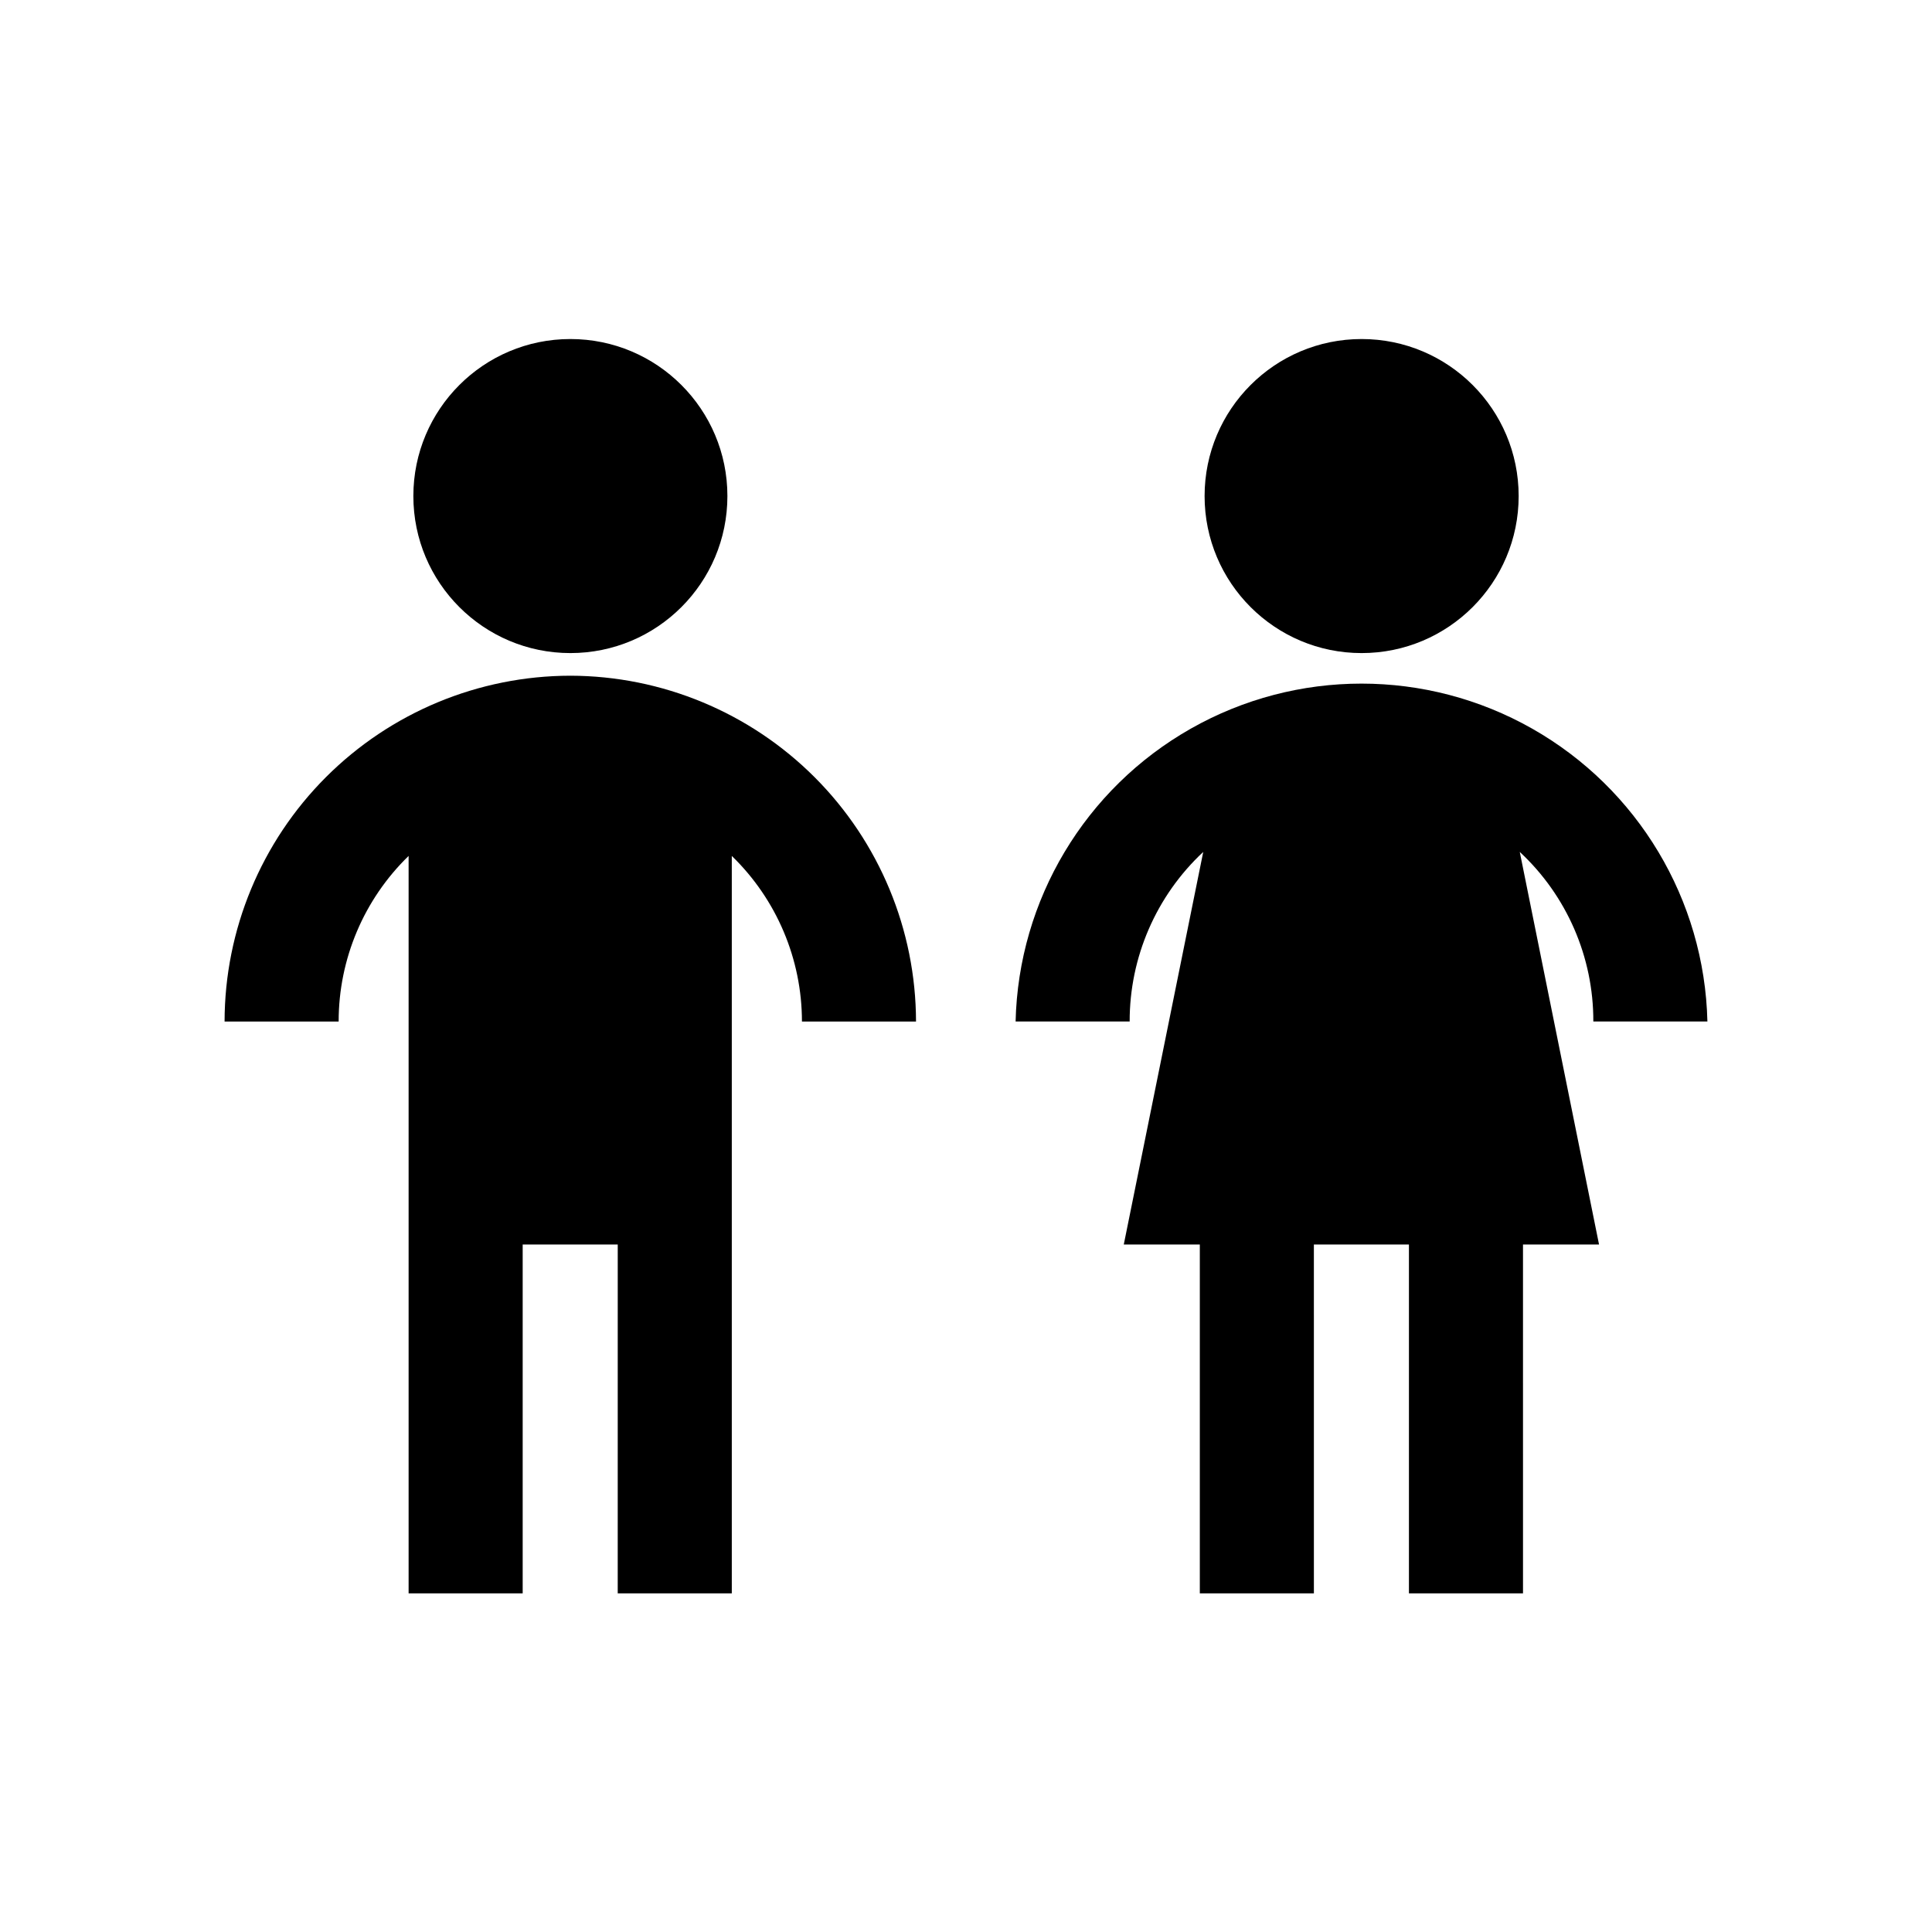
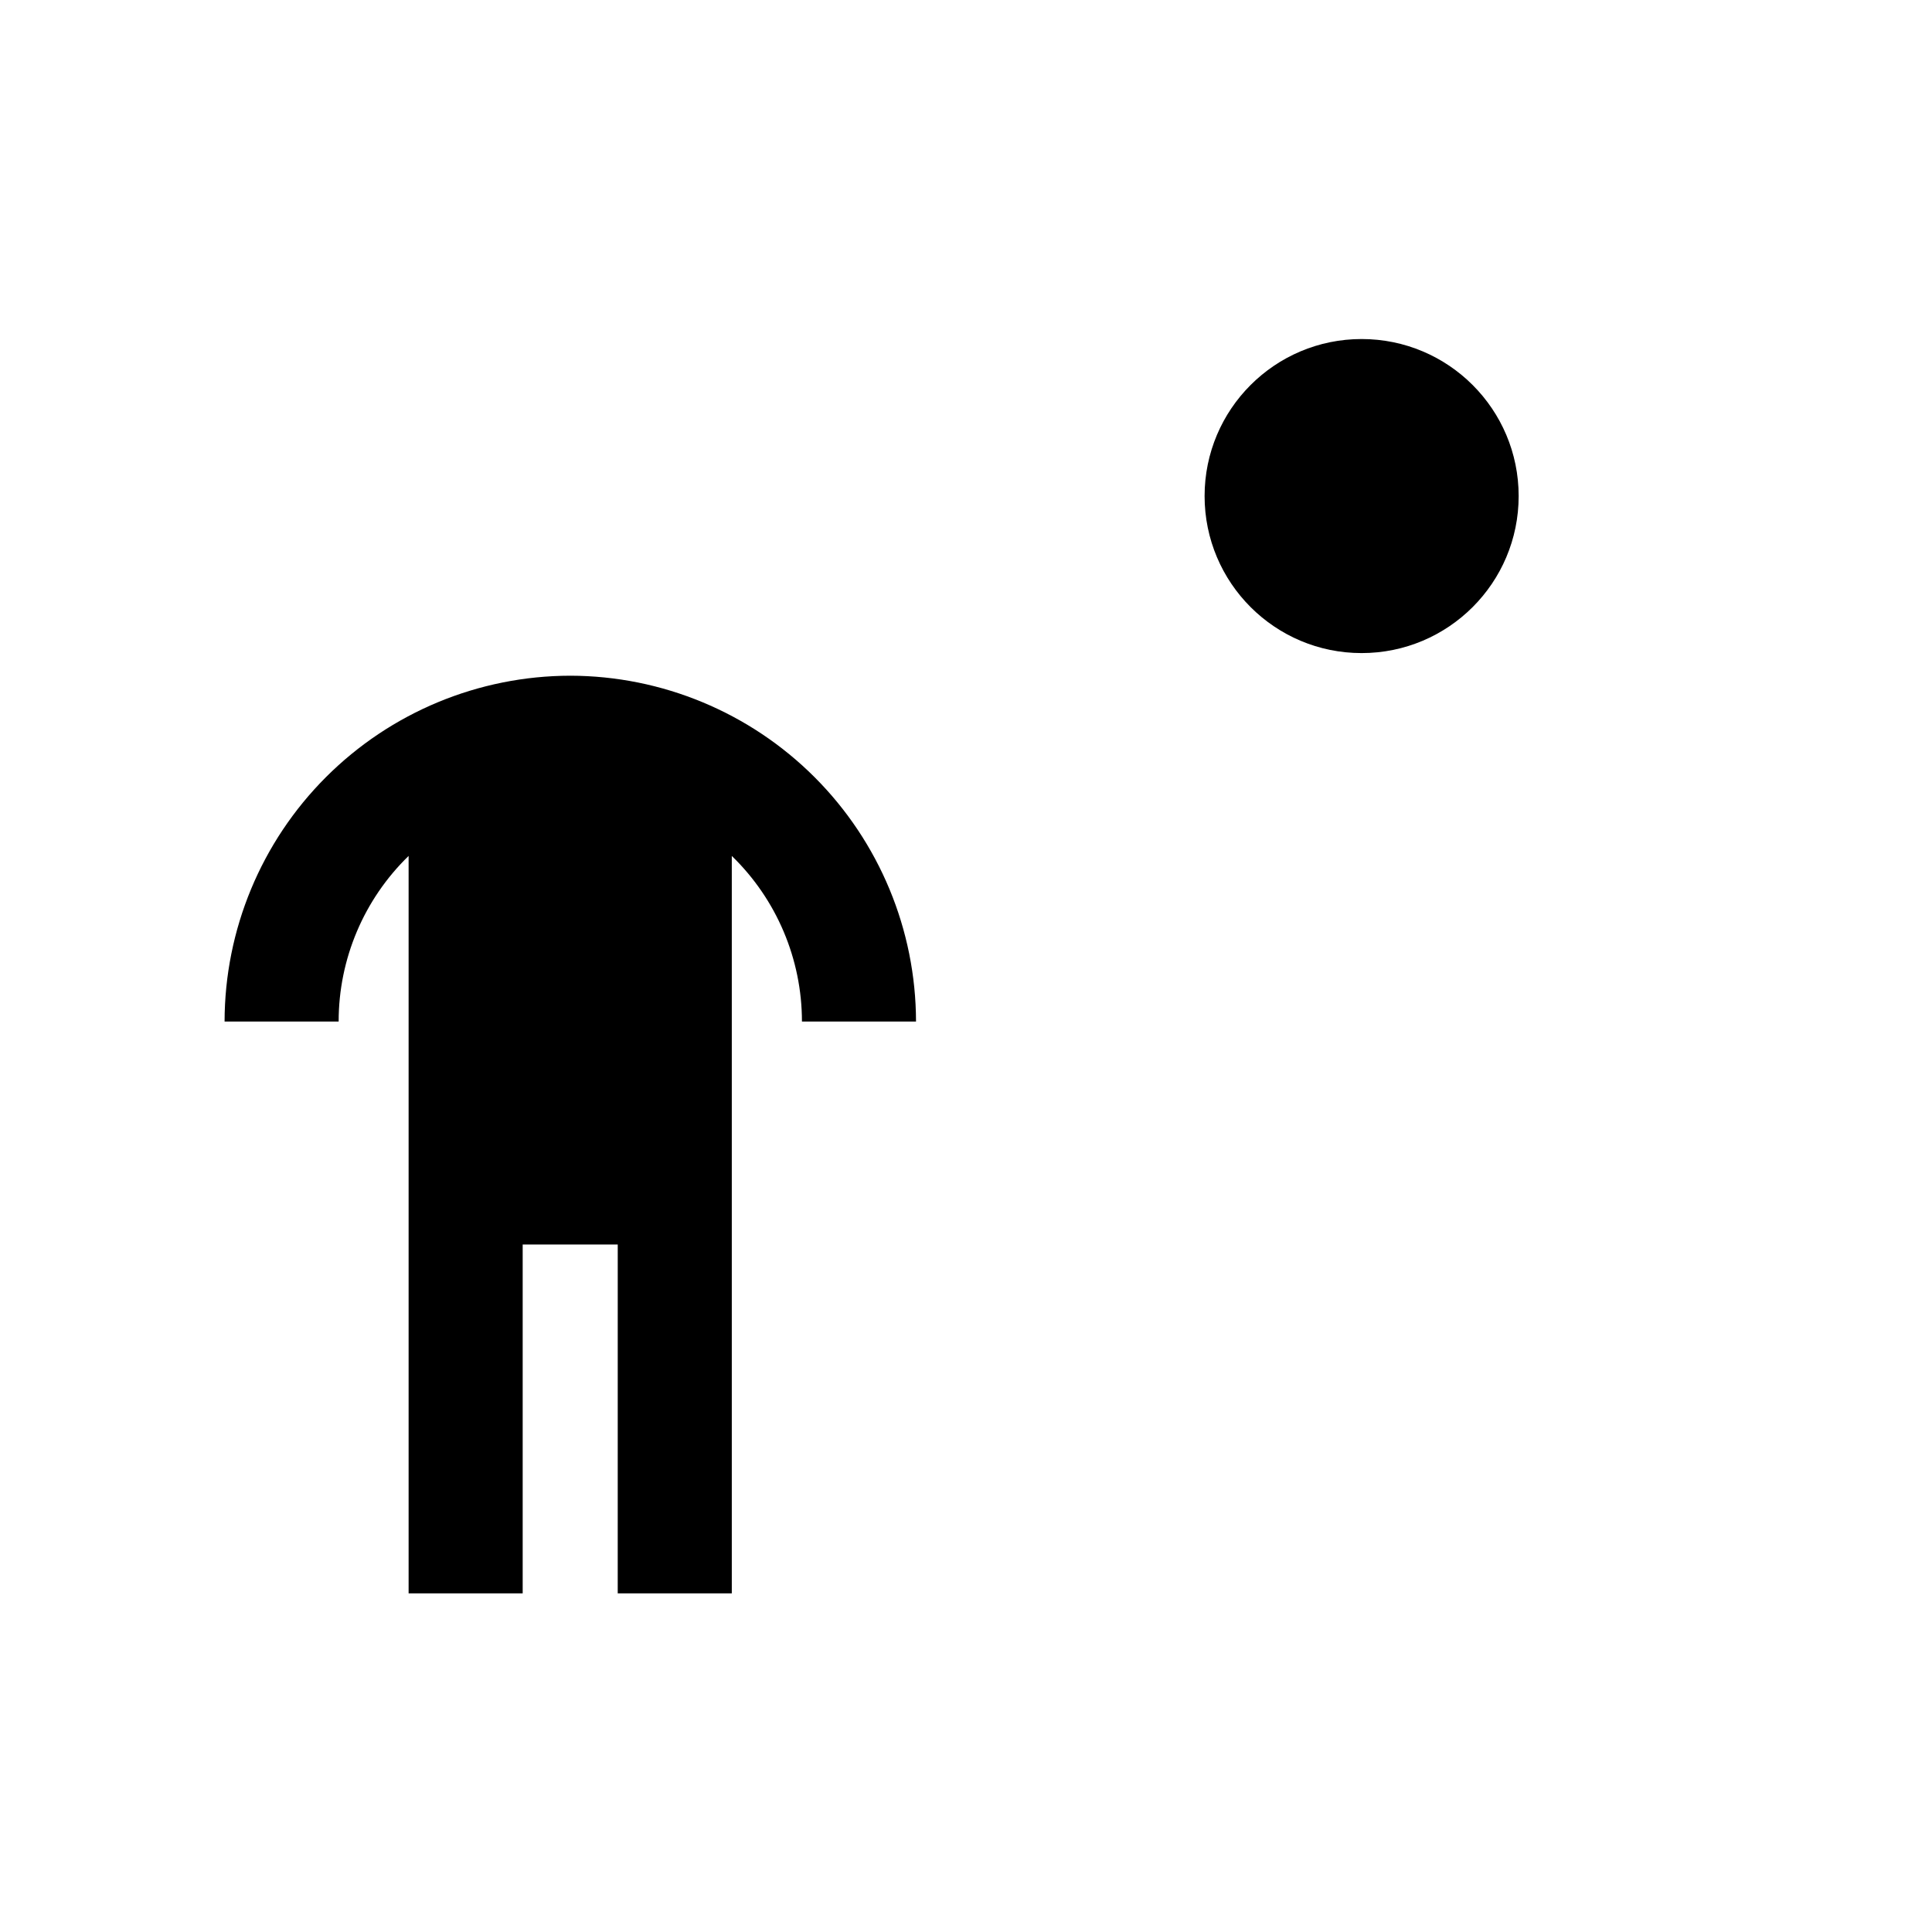
<svg xmlns="http://www.w3.org/2000/svg" fill="#000000" width="800px" height="800px" version="1.1" viewBox="144 144 512 512">
  <g>
-     <path d="m336.77 275.46c0 22.984-18.629 41.613-41.613 41.613s-41.613-18.629-41.613-41.613 18.629-41.613 41.613-41.613 41.613 18.629 41.613 41.613" />
    <path d="m295.16 323.07c-24.297 0.027-47.59 9.691-64.773 26.871-17.18 17.18-26.844 40.477-26.871 64.773h30.23c-0.012-16.535 6.68-32.367 18.539-43.883v195.43h30.23v-92.449h25.191l-0.004 92.449h30.23v-195.43c11.875 11.512 18.582 27.344 18.59 43.883h30.23c-0.043-24.285-9.703-47.562-26.871-64.742-17.164-17.176-40.438-26.848-64.723-26.902z" />
    <path d="m546.46 275.46c0 22.984-18.633 41.613-41.617 41.613-22.98 0-41.613-18.629-41.613-41.613s18.633-41.613 41.613-41.613c22.984 0 41.617 18.629 41.617 41.613" />
-     <path d="m566.25 414.71h30.23c-0.758-32.238-18.391-61.711-46.445-77.617-28.051-15.906-62.395-15.906-90.449 0-28.051 15.906-45.688 45.379-46.441 77.617h30.23-0.004c-0.027-17.039 7.039-33.32 19.5-44.941l-21.059 104.04h20.152v92.449h30.23l-0.004-92.449h25.191v92.449h30.23l-0.004-92.449h20.152l-21.008-104.04c12.48 11.605 19.551 27.898 19.496 44.941z" />
  </g>
</svg>